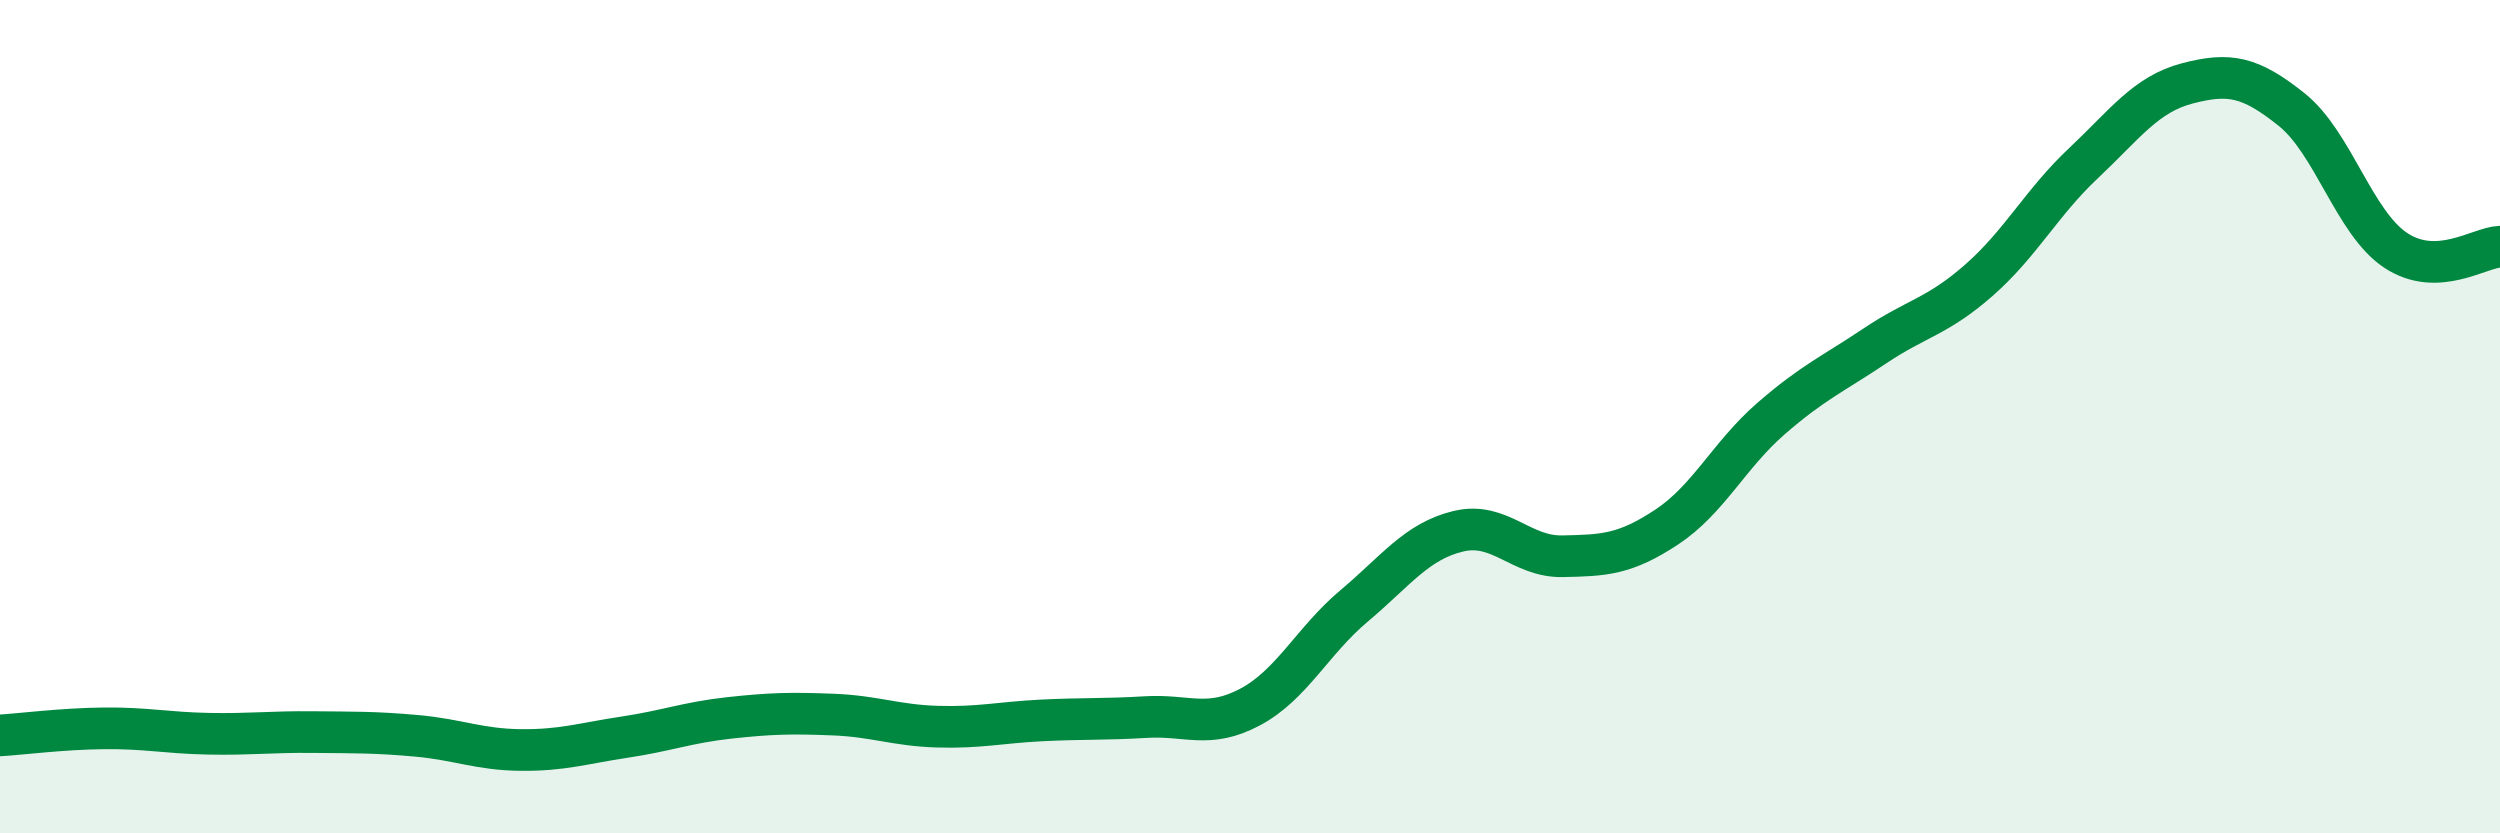
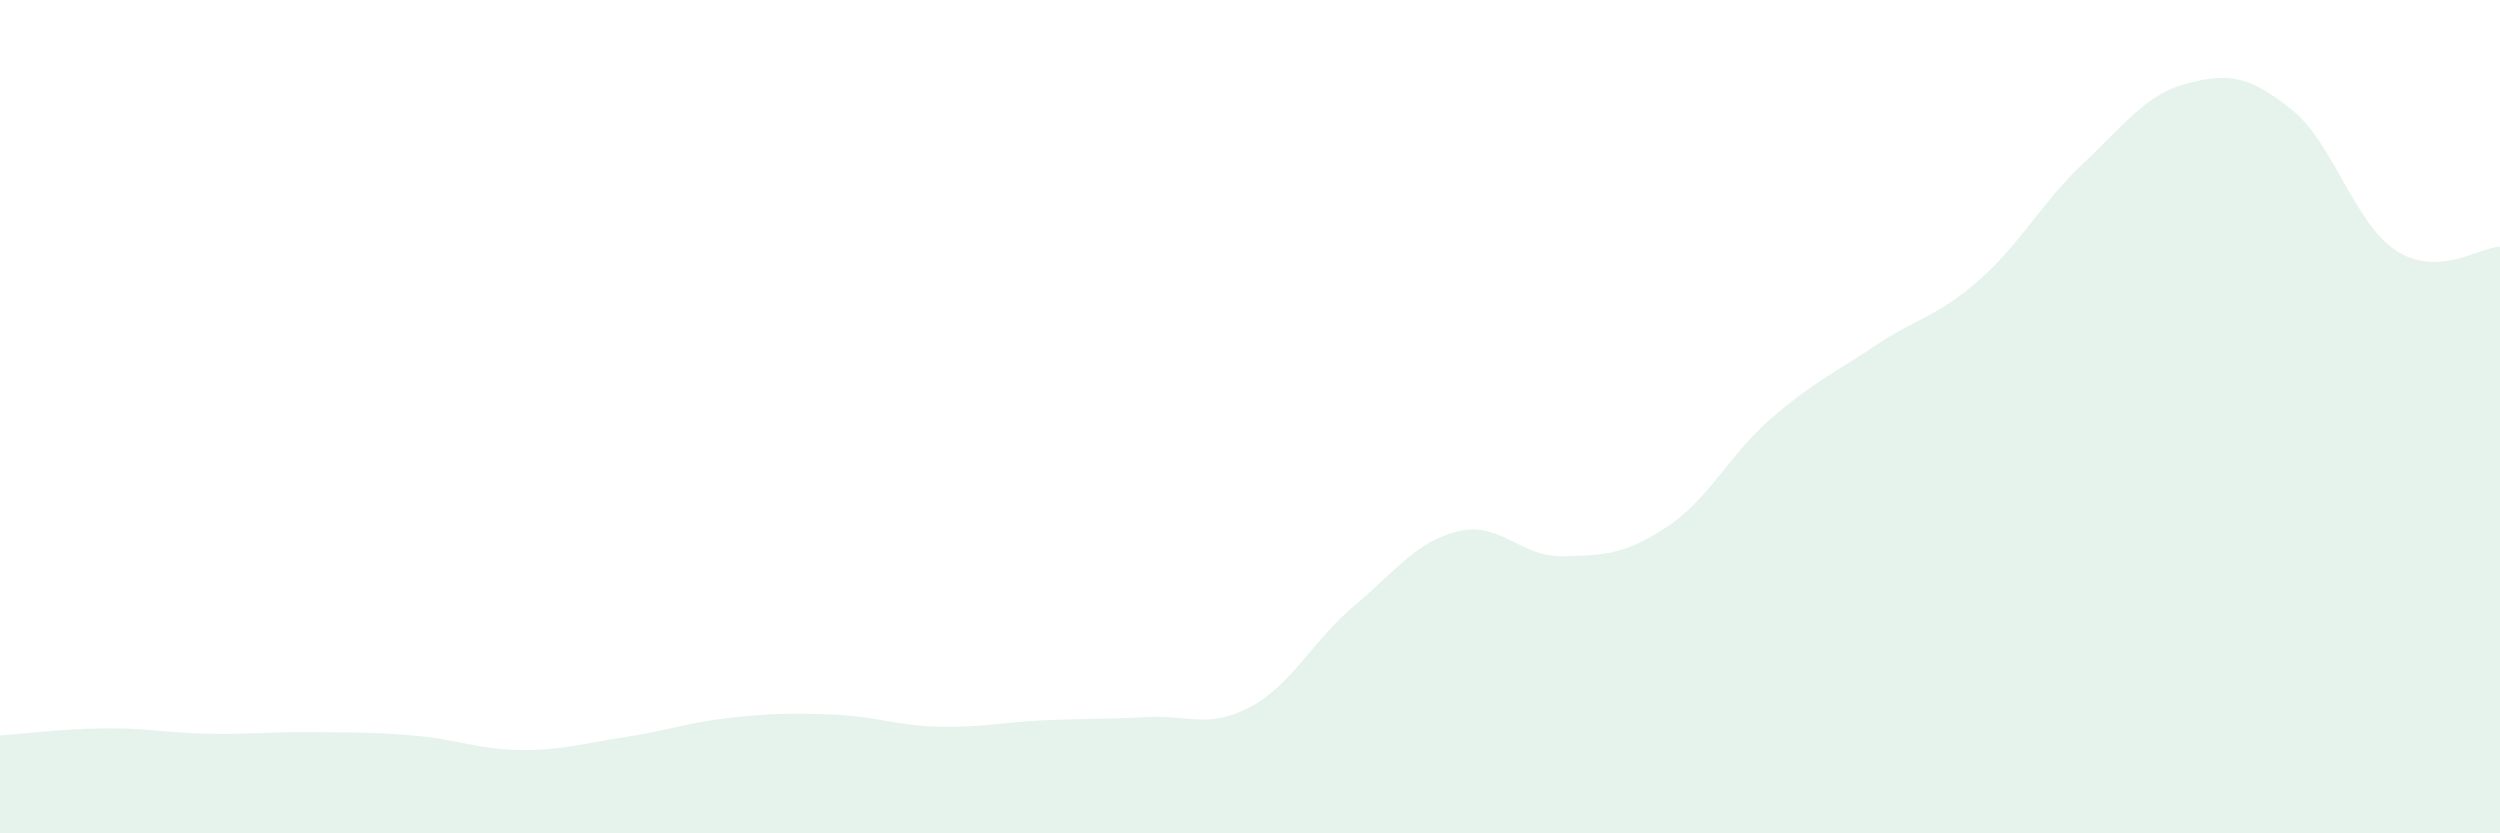
<svg xmlns="http://www.w3.org/2000/svg" width="60" height="20" viewBox="0 0 60 20">
  <path d="M 0,17.65 C 0.5,17.62 1.5,17.49 2.5,17.48 C 3.5,17.47 4,17.59 5,17.61 C 6,17.63 6.5,17.56 7.5,17.57 C 8.5,17.58 9,17.57 10,17.66 C 11,17.75 11.5,17.99 12.5,18 C 13.5,18.01 14,17.84 15,17.69 C 16,17.54 16.5,17.34 17.5,17.23 C 18.5,17.12 19,17.11 20,17.15 C 21,17.19 21.5,17.41 22.5,17.44 C 23.5,17.47 24,17.34 25,17.29 C 26,17.24 26.5,17.27 27.5,17.21 C 28.5,17.15 29,17.5 30,16.97 C 31,16.44 31.5,15.38 32.5,14.54 C 33.5,13.7 34,12.99 35,12.75 C 36,12.51 36.5,13.37 37.5,13.35 C 38.5,13.33 39,13.31 40,12.65 C 41,11.99 41.5,10.92 42.5,10.05 C 43.5,9.18 44,8.97 45,8.3 C 46,7.63 46.5,7.6 47.5,6.72 C 48.5,5.84 49,4.86 50,3.92 C 51,2.98 51.5,2.26 52.5,2 C 53.5,1.74 54,1.83 55,2.63 C 56,3.43 56.5,5.35 57.5,6.01 C 58.5,6.67 59.5,5.94 60,5.92L60 20L0 20Z" fill="#008740" opacity="0.1" stroke-linecap="round" stroke-linejoin="round" />
-   <path d="M 0,17.65 C 0.5,17.62 1.5,17.49 2.5,17.48 C 3.5,17.47 4,17.59 5,17.61 C 6,17.63 6.5,17.56 7.5,17.57 C 8.5,17.58 9,17.57 10,17.66 C 11,17.75 11.5,17.99 12.5,18 C 13.5,18.01 14,17.84 15,17.69 C 16,17.54 16.5,17.34 17.5,17.23 C 18.5,17.12 19,17.11 20,17.15 C 21,17.19 21.5,17.41 22.5,17.44 C 23.5,17.47 24,17.34 25,17.29 C 26,17.24 26.5,17.27 27.5,17.21 C 28.5,17.15 29,17.5 30,16.97 C 31,16.44 31.5,15.38 32.5,14.54 C 33.5,13.7 34,12.99 35,12.75 C 36,12.51 36.5,13.37 37.5,13.35 C 38.5,13.33 39,13.31 40,12.65 C 41,11.99 41.5,10.92 42.5,10.05 C 43.5,9.18 44,8.97 45,8.3 C 46,7.63 46.5,7.6 47.5,6.72 C 48.5,5.84 49,4.86 50,3.92 C 51,2.98 51.5,2.26 52.5,2 C 53.5,1.74 54,1.83 55,2.63 C 56,3.43 56.5,5.35 57.5,6.01 C 58.5,6.67 59.5,5.94 60,5.92" stroke="#008740" stroke-width="1" fill="none" stroke-linecap="round" stroke-linejoin="round" />
</svg>